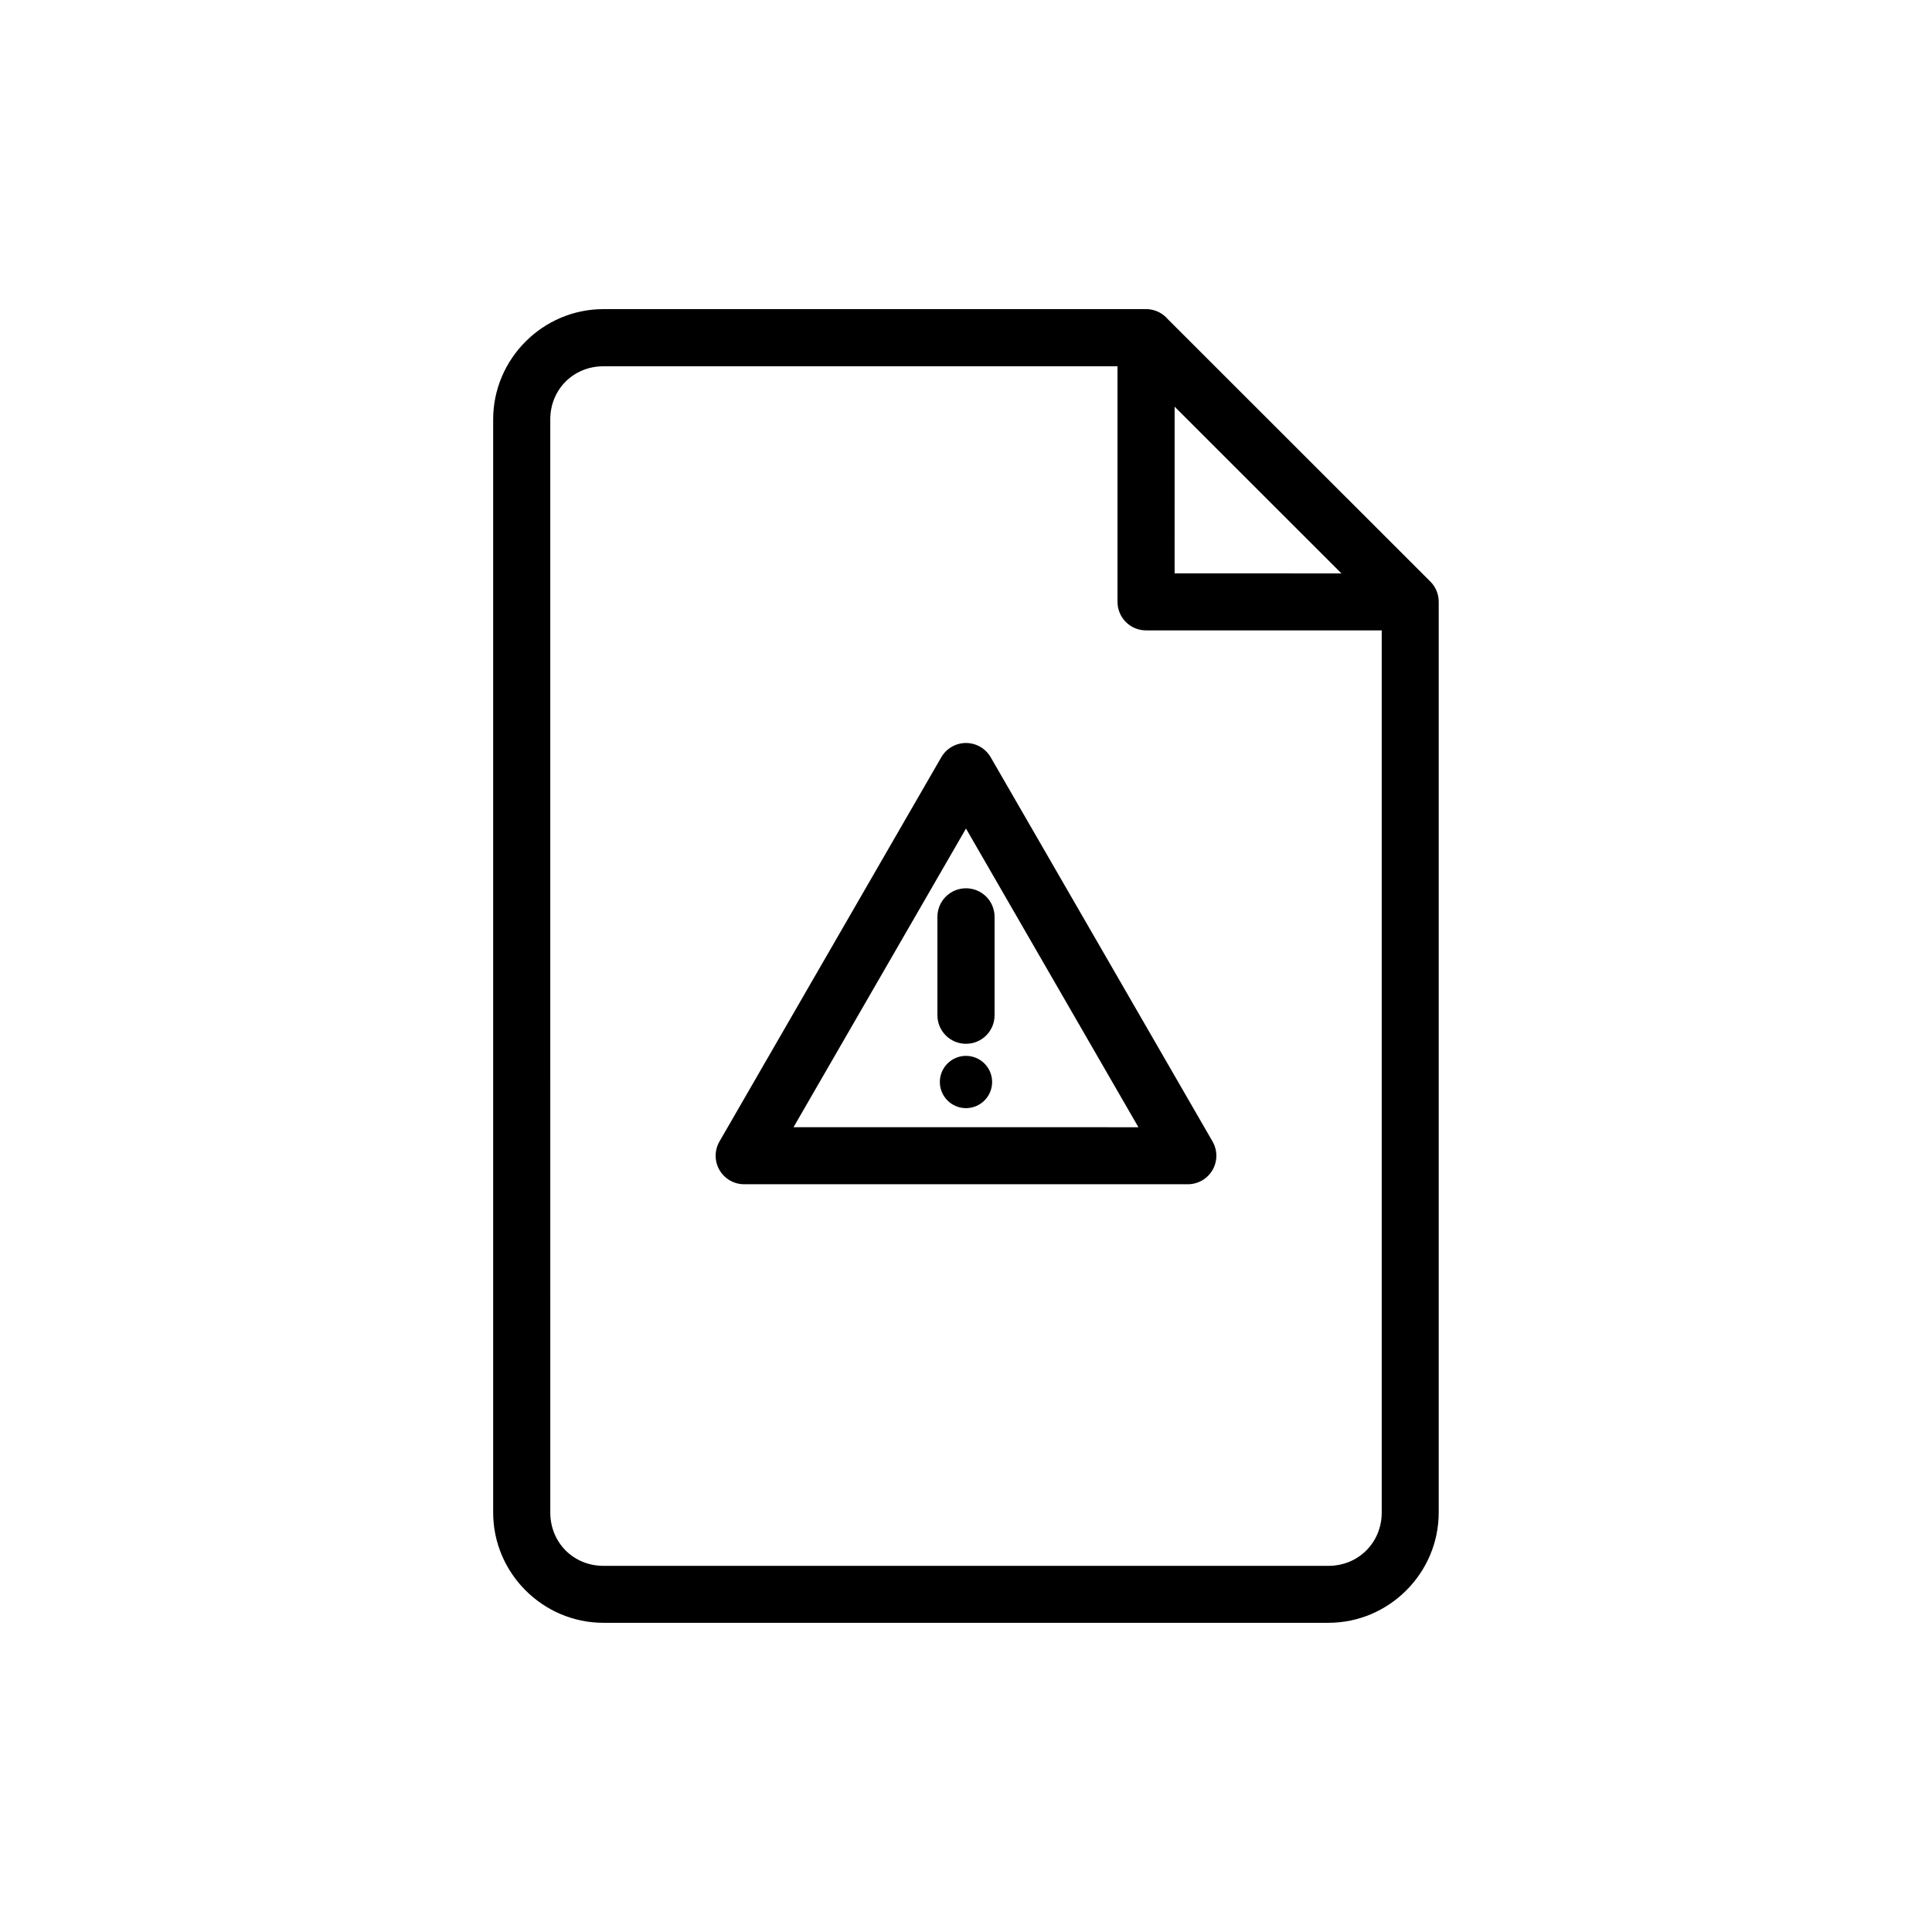
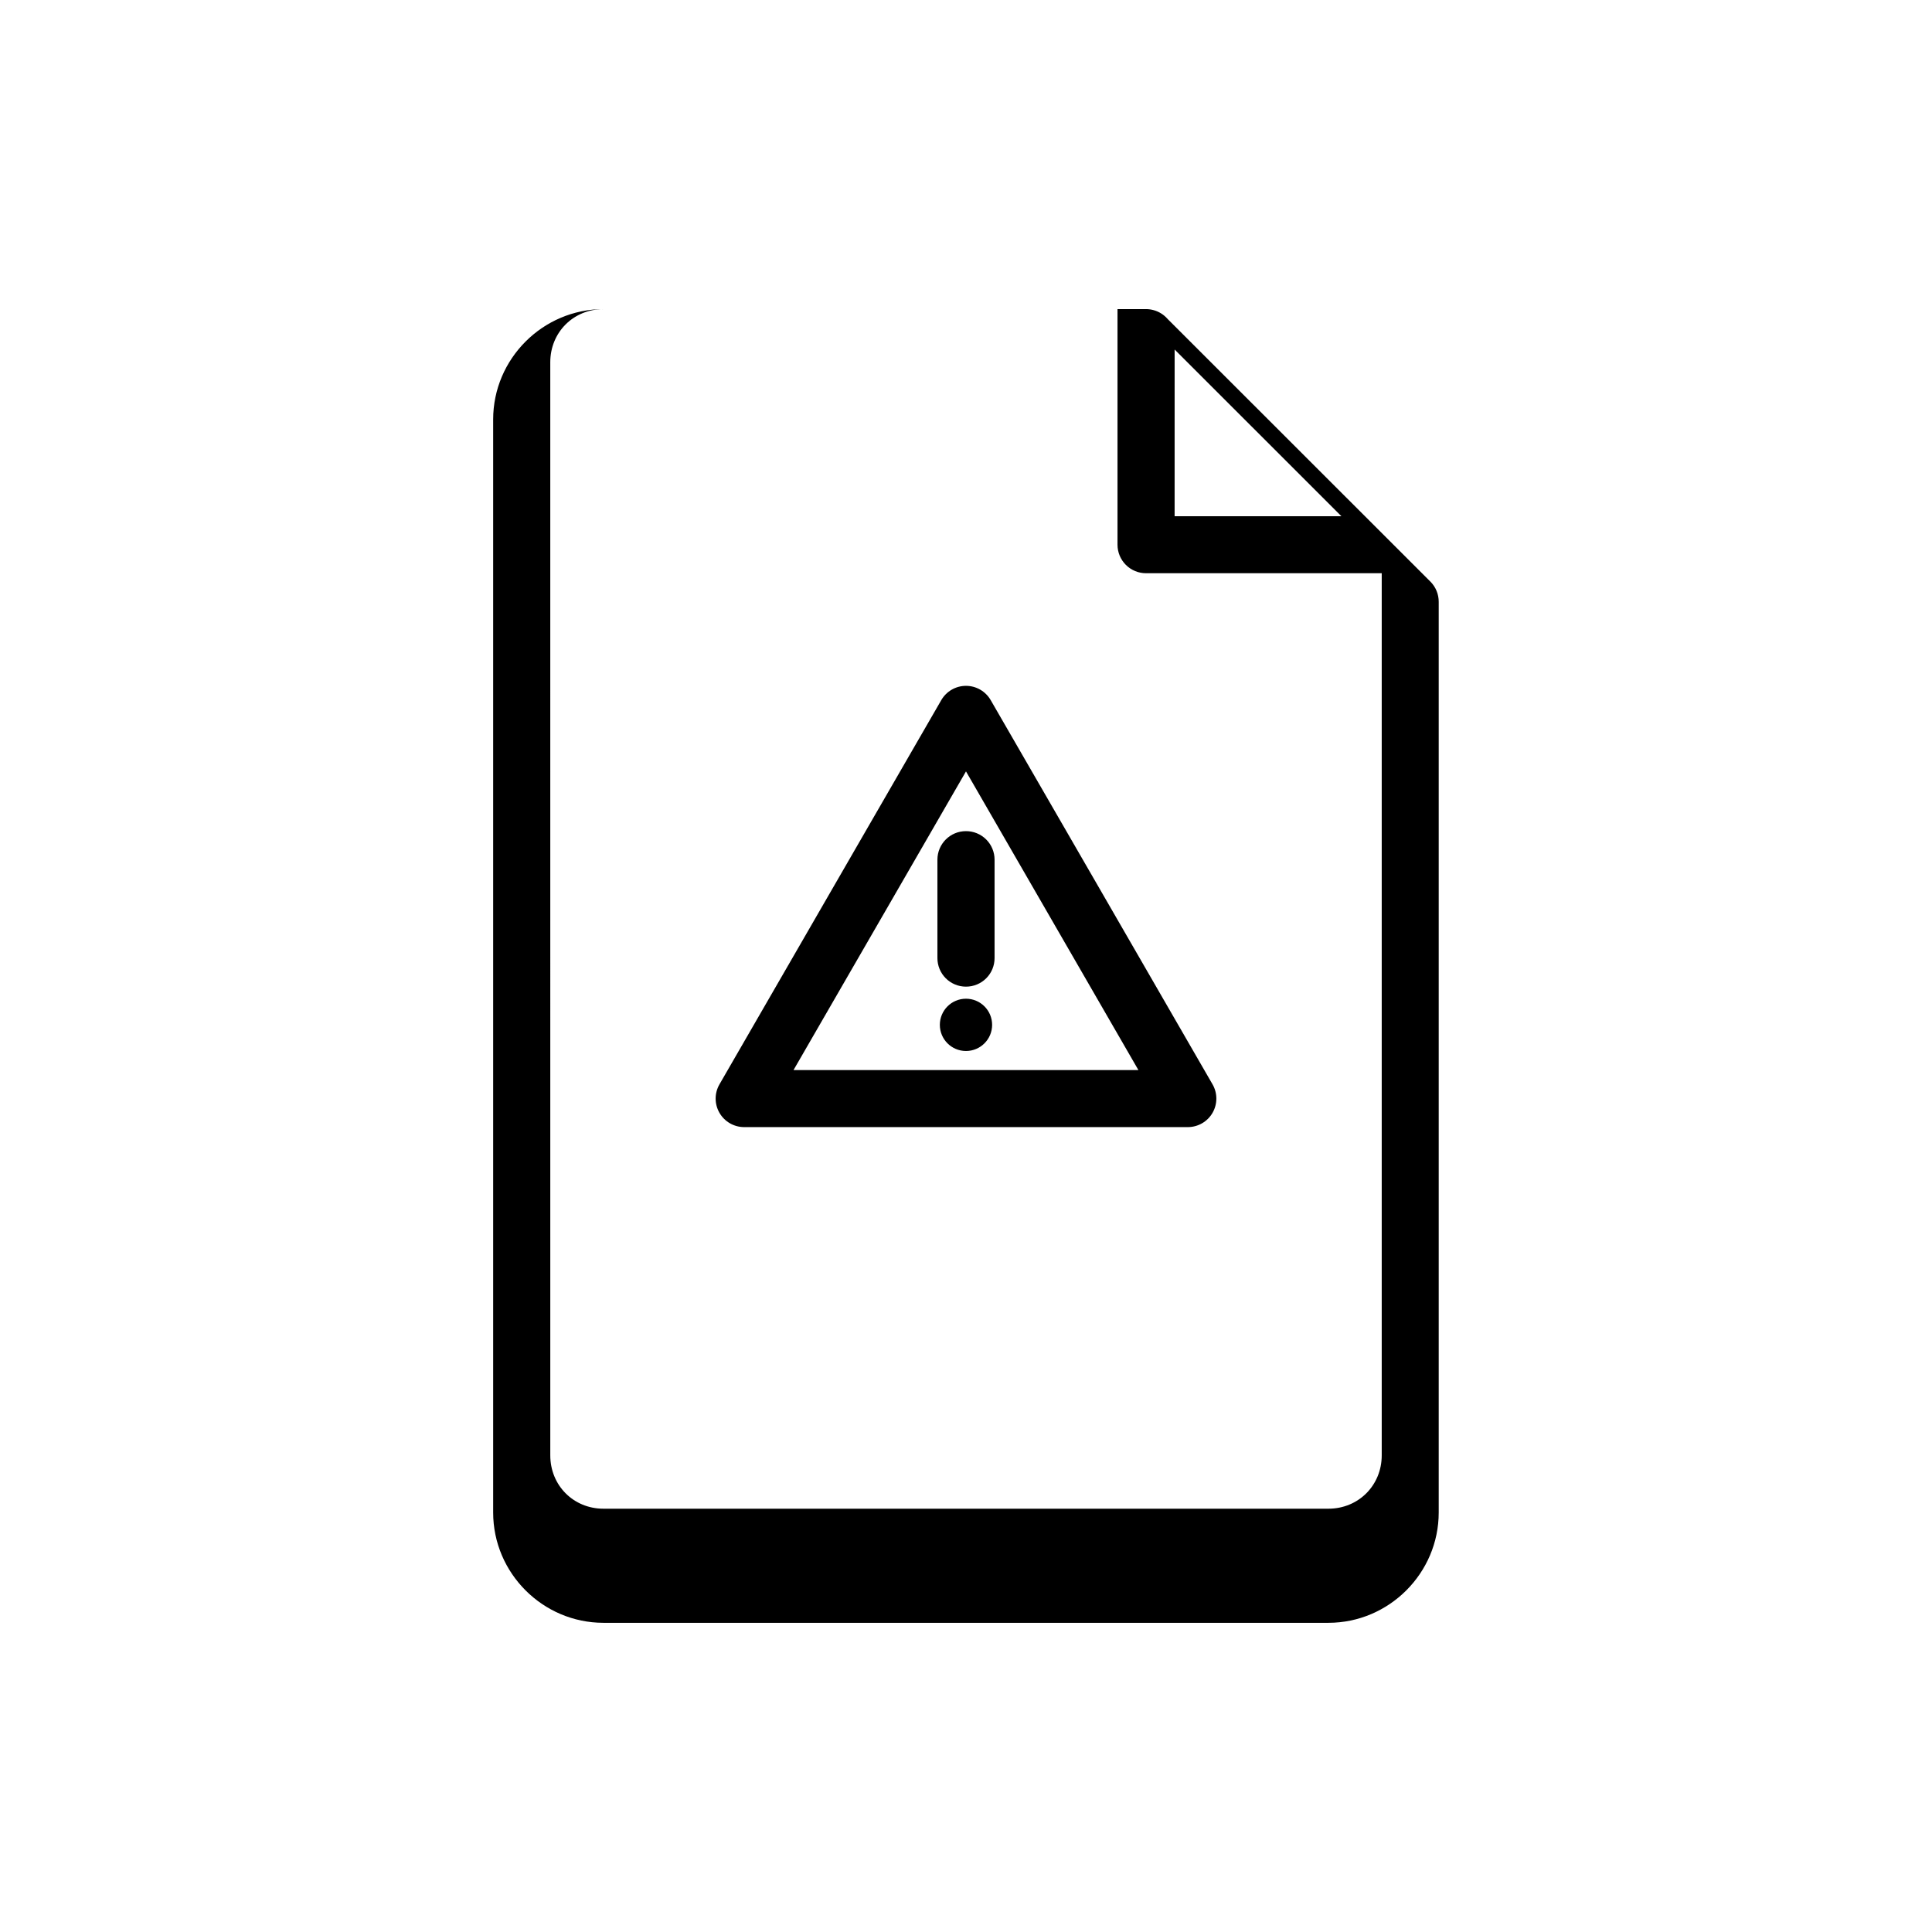
<svg xmlns="http://www.w3.org/2000/svg" fill="#000000" width="800px" height="800px" version="1.1" viewBox="144 144 512 512">
-   <path d="m303.92 225.92c-16.062 0-29.227 13.172-29.227 29.234v289.68c0 16.062 13.16 29.227 29.227 29.227h192.12c16.062 0 29.234-13.16 29.234-29.227v-241.34c0.008-2.004-0.781-3.93-2.195-5.352l-69.629-69.59-0.059-0.07v0.004c-0.98-1.117-2.273-1.918-3.707-2.305-0.637-0.172-1.289-0.262-1.949-0.266zm0 15.145h136.23v62.434c0 2.012 0.801 3.938 2.223 5.356 1.426 1.418 3.356 2.211 5.363 2.203h62.434v233.78c0 7.953-6.176 14.129-14.129 14.129h-192.12c-7.953 0-14.09-6.176-14.09-14.129l-0.004-289.68c0-7.953 6.137-14.09 14.09-14.09zm151.37 10.707 44.203 44.184-44.207-0.004zm-55.293 89.129c-2.699 0-5.195 1.441-6.547 3.781l-29.391 50.91-29.391 50.914c-1.352 2.336-1.352 5.219 0 7.555 1.348 2.34 3.844 3.777 6.543 3.781h117.57c2.703 0 5.199-1.438 6.551-3.777 1.352-2.34 1.355-5.219 0.004-7.559l-29.391-50.914-29.402-50.91c-1.352-2.34-3.844-3.781-6.543-3.781zm0 22.672 45.695 79.156-45.695-0.004h-45.707l22.855-39.574zm-0.012 15.832c-4.172 0-7.559 3.383-7.559 7.559v26.066c-0.008 2.008 0.785 3.938 2.203 5.363 1.418 1.422 3.348 2.223 5.356 2.223 2.016 0.008 3.949-0.789 5.375-2.215 1.422-1.422 2.219-3.356 2.211-5.371v-26.066c0-2.012-0.801-3.938-2.223-5.356-1.426-1.418-3.356-2.211-5.363-2.203zm0.012 44.41c-3.828 0-6.93 3.102-6.93 6.926 0 3.828 3.102 6.93 6.93 6.93 3.824 0 6.926-3.102 6.926-6.93 0-3.824-3.102-6.926-6.926-6.926z" />
+   <path d="m303.92 225.92c-16.062 0-29.227 13.172-29.227 29.234v289.68c0 16.062 13.16 29.227 29.227 29.227h192.12c16.062 0 29.234-13.16 29.234-29.227v-241.34c0.008-2.004-0.781-3.93-2.195-5.352l-69.629-69.59-0.059-0.07v0.004c-0.98-1.117-2.273-1.918-3.707-2.305-0.637-0.172-1.289-0.262-1.949-0.266zh136.23v62.434c0 2.012 0.801 3.938 2.223 5.356 1.426 1.418 3.356 2.211 5.363 2.203h62.434v233.78c0 7.953-6.176 14.129-14.129 14.129h-192.12c-7.953 0-14.09-6.176-14.09-14.129l-0.004-289.68c0-7.953 6.137-14.09 14.09-14.09zm151.37 10.707 44.203 44.184-44.207-0.004zm-55.293 89.129c-2.699 0-5.195 1.441-6.547 3.781l-29.391 50.91-29.391 50.914c-1.352 2.336-1.352 5.219 0 7.555 1.348 2.34 3.844 3.777 6.543 3.781h117.57c2.703 0 5.199-1.438 6.551-3.777 1.352-2.34 1.355-5.219 0.004-7.559l-29.391-50.914-29.402-50.91c-1.352-2.34-3.844-3.781-6.543-3.781zm0 22.672 45.695 79.156-45.695-0.004h-45.707l22.855-39.574zm-0.012 15.832c-4.172 0-7.559 3.383-7.559 7.559v26.066c-0.008 2.008 0.785 3.938 2.203 5.363 1.418 1.422 3.348 2.223 5.356 2.223 2.016 0.008 3.949-0.789 5.375-2.215 1.422-1.422 2.219-3.356 2.211-5.371v-26.066c0-2.012-0.801-3.938-2.223-5.356-1.426-1.418-3.356-2.211-5.363-2.203zm0.012 44.41c-3.828 0-6.93 3.102-6.93 6.926 0 3.828 3.102 6.93 6.93 6.93 3.824 0 6.926-3.102 6.926-6.93 0-3.824-3.102-6.926-6.926-6.926z" />
</svg>